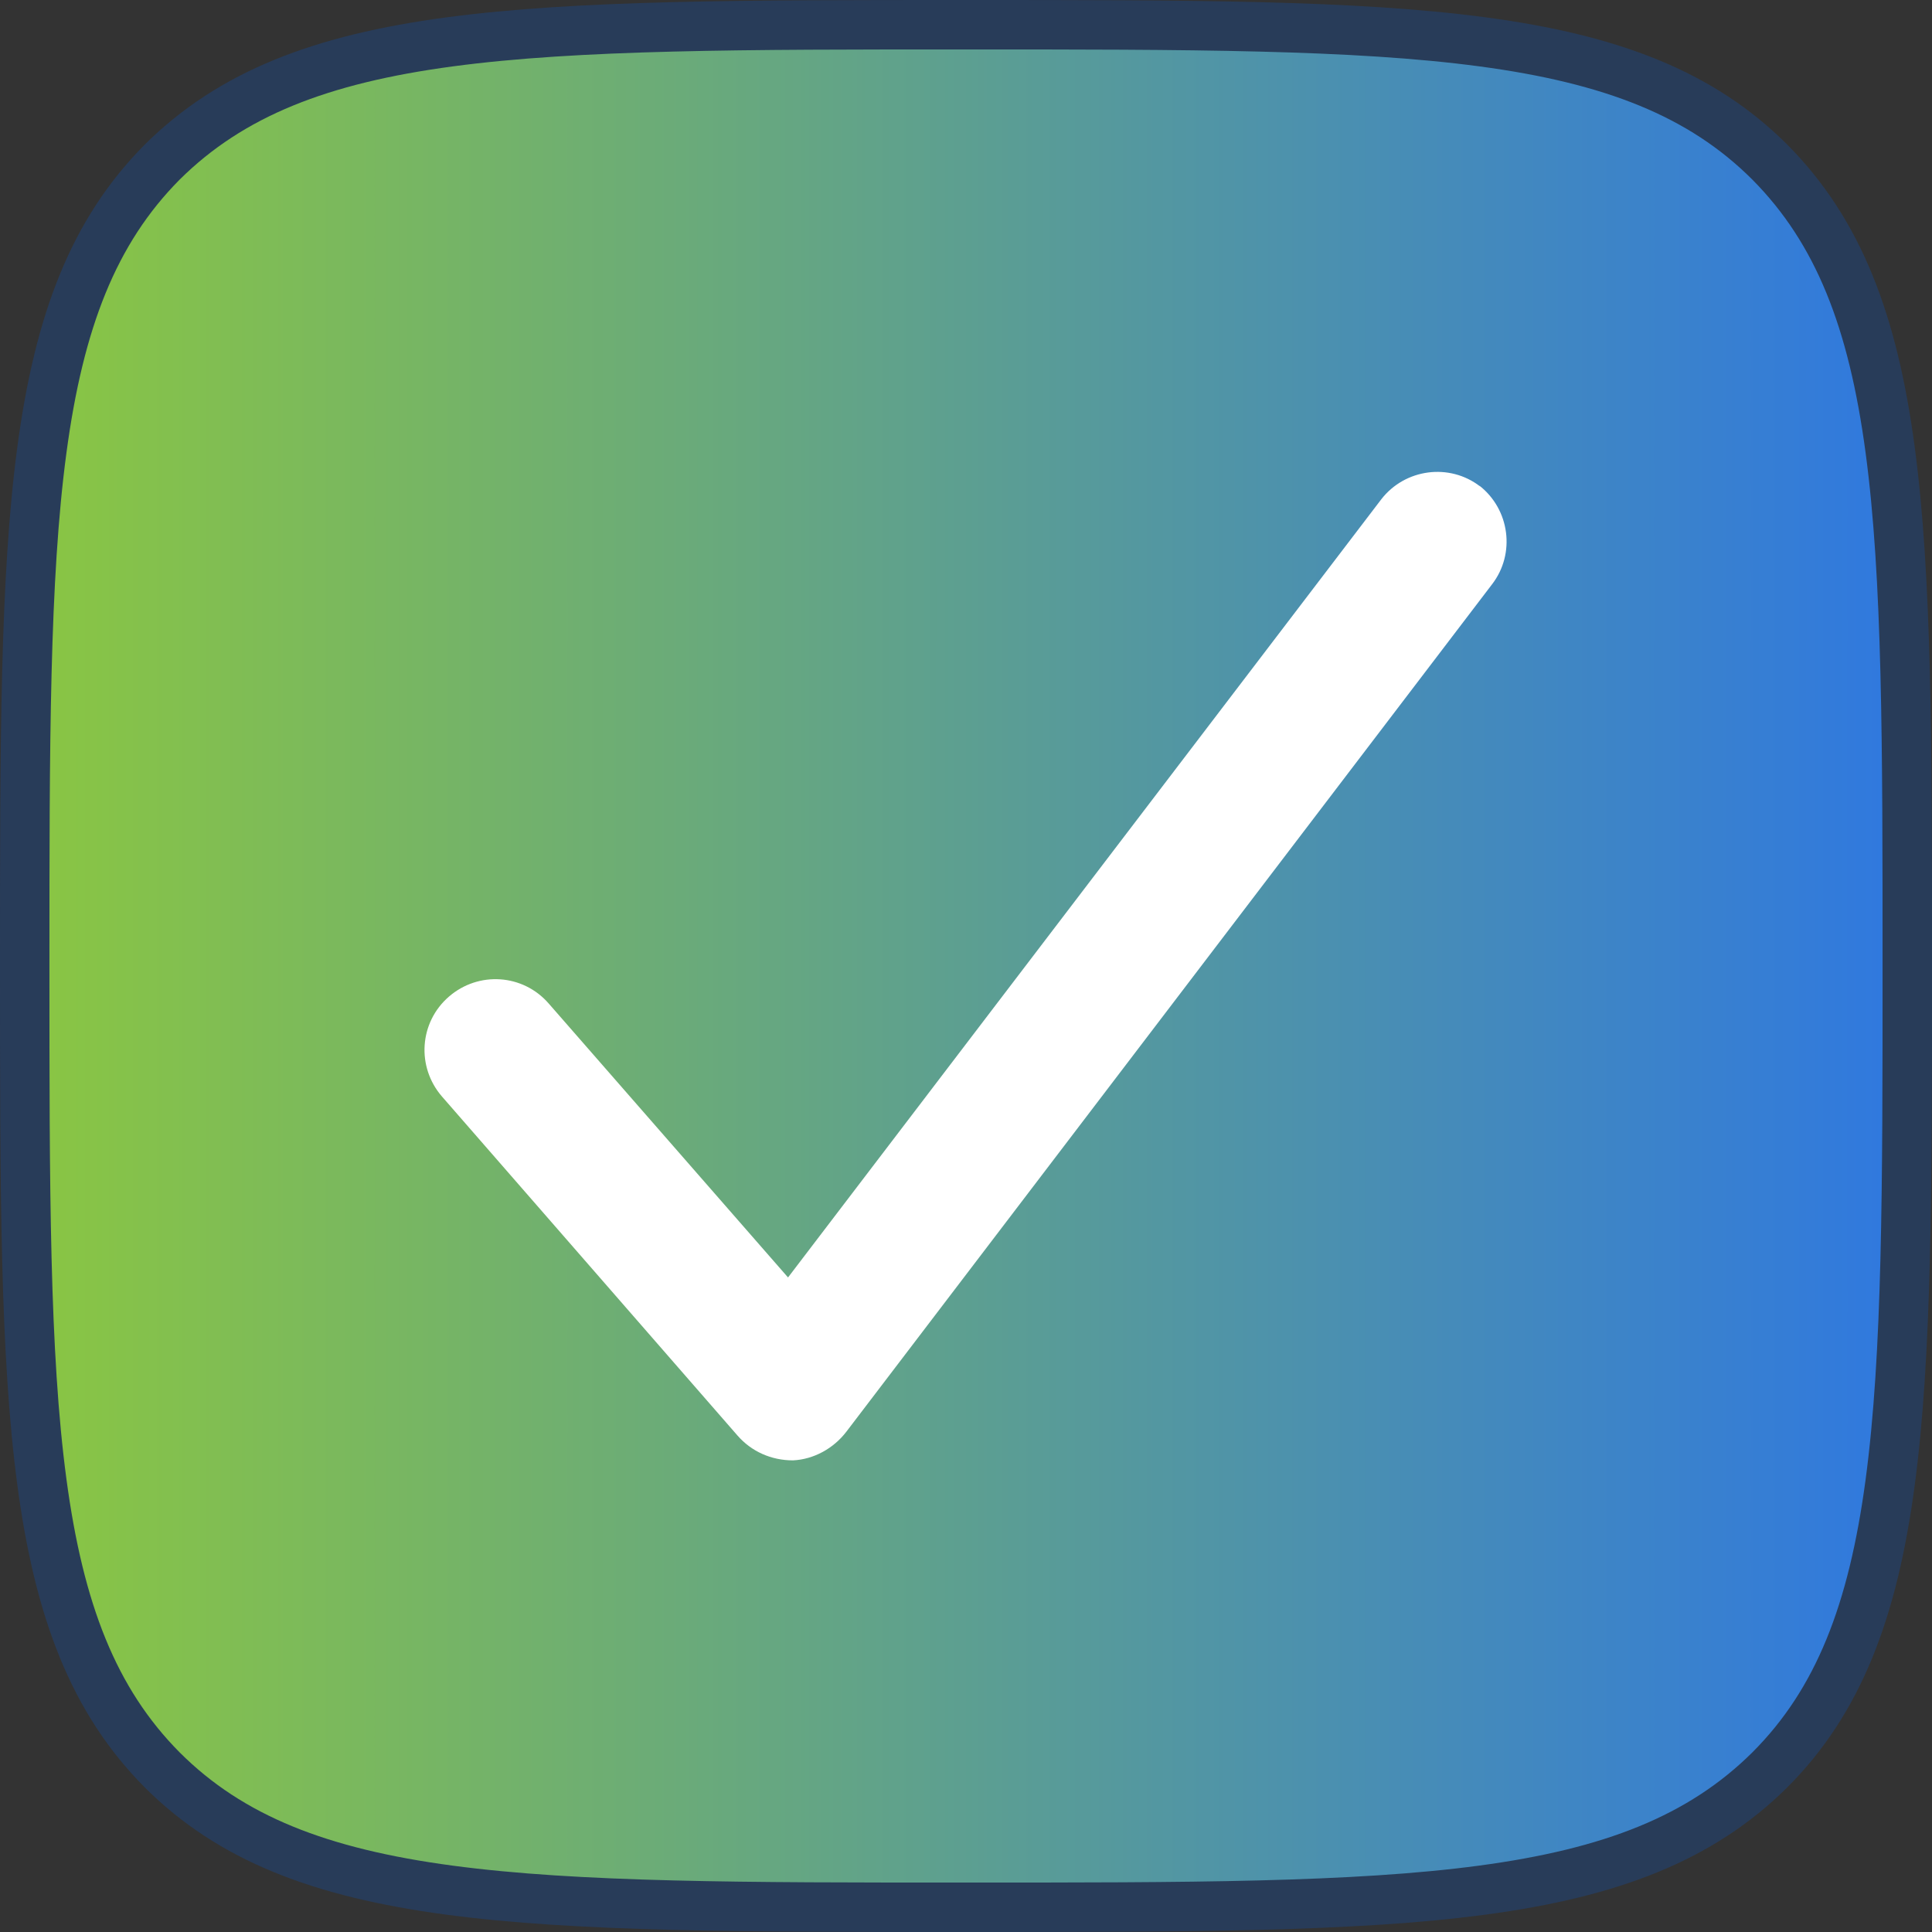
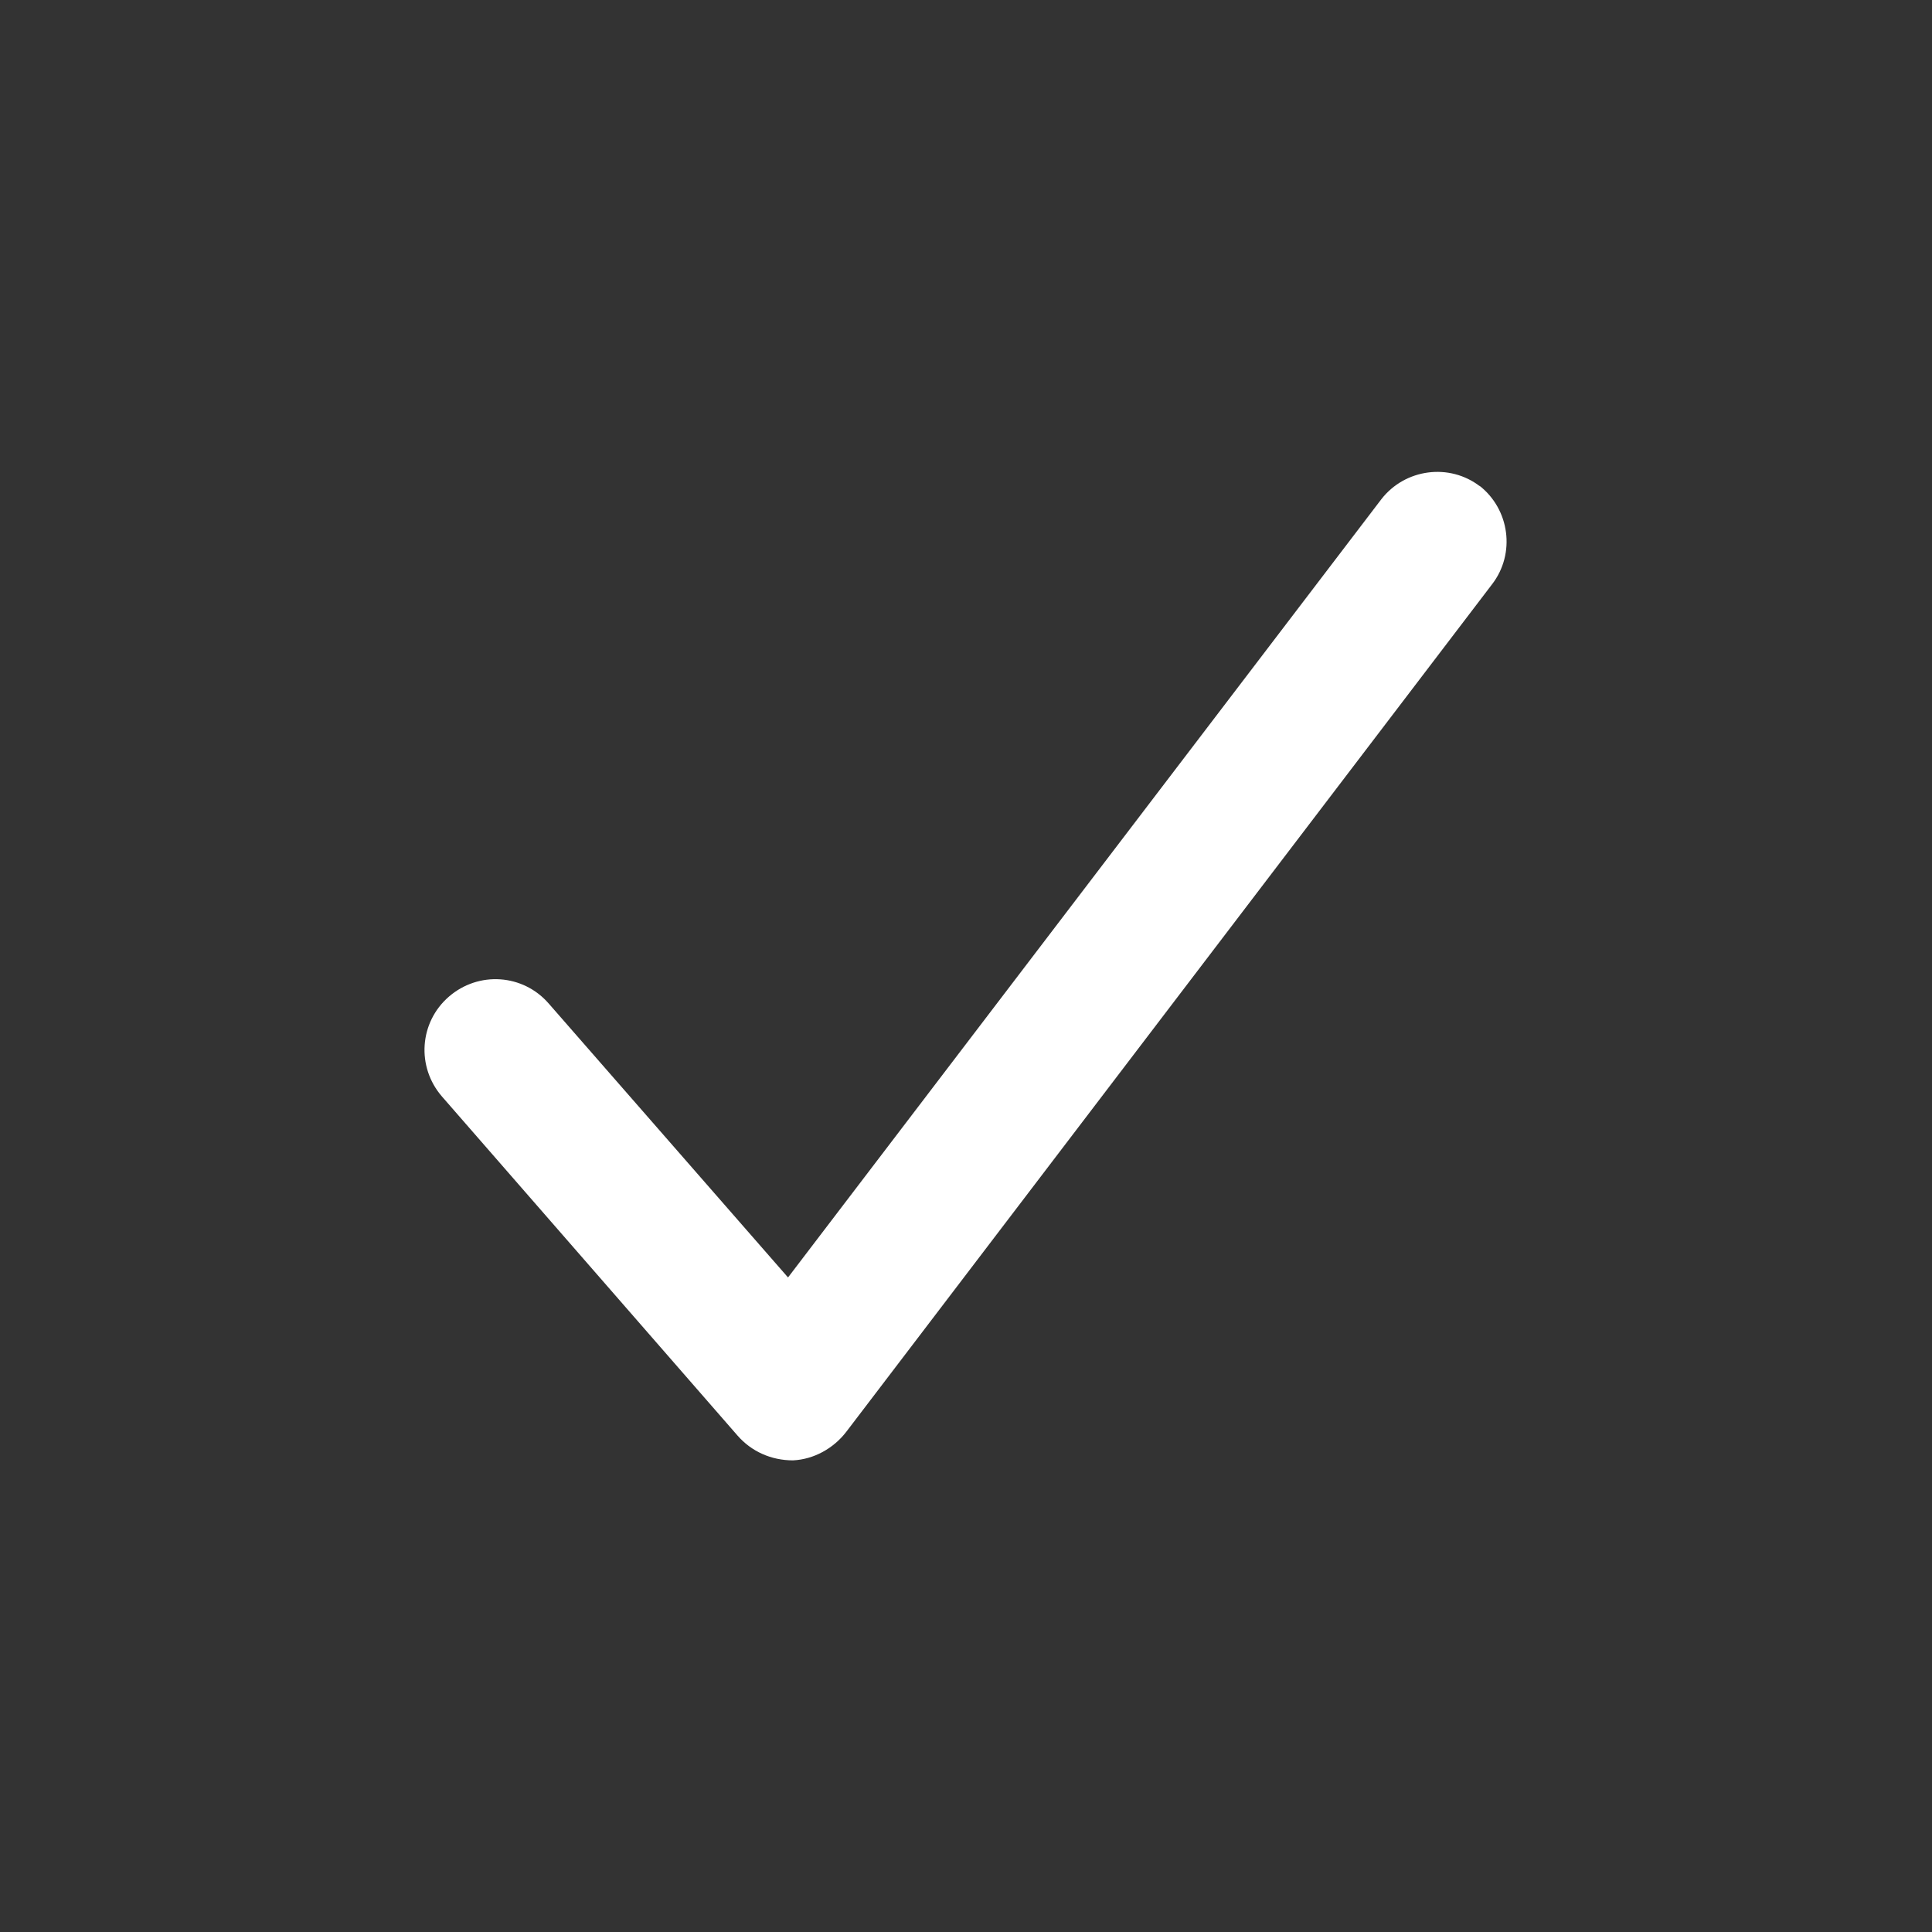
<svg xmlns="http://www.w3.org/2000/svg" id="unread" viewBox="0 0 19.54 19.54">
  <rect x="0" y="0" width="19.54" height="19.54" fill="#333333" stroke="none" />
  <defs>
    <style>
      .cls-1 {
        fill: #fff;
      }

      .cls-2 {
        fill: url(#linear-gradient);
        stroke: #283c59;
        stroke-miterlimit: 10;
        stroke-width: .5px;
      }
    </style>
    <linearGradient id="linear-gradient" x1=".25" y1="11.77" x2="19.29" y2="11.77" gradientTransform="translate(0 21.54) scale(1 -1)" gradientUnits="userSpaceOnUse">
      <stop offset="0" stop-color="#8ac642" />
      <stop offset="1" stop-color="#2f78e0" />
    </linearGradient>
  </defs>
-   <path class="cls-2" d="M17.9,17.9c1.39-1.39,1.39-3.64,1.39-8.13s0-6.73-1.39-8.13c-1.39-1.39-3.64-1.39-8.13-1.39s-6.73,0-8.13,1.39C.25,3.04.25,5.29.25,9.77s0,6.73,1.39,8.13c1.39,1.39,3.64,1.39,8.13,1.39s6.73,0,8.13-1.39Z" />
  <path class="cls-1" d="M14.96,4.91c.31.24.37.69.13,1l-6.53,8.57c-.13.17-.33.28-.54.29-.22,0-.42-.09-.56-.25l-2.99-3.43c-.26-.3-.23-.75.07-1.01.3-.26.75-.23,1.01.07l2.42,2.77,6-7.87c.24-.31.69-.37,1-.13Z" />
</svg>